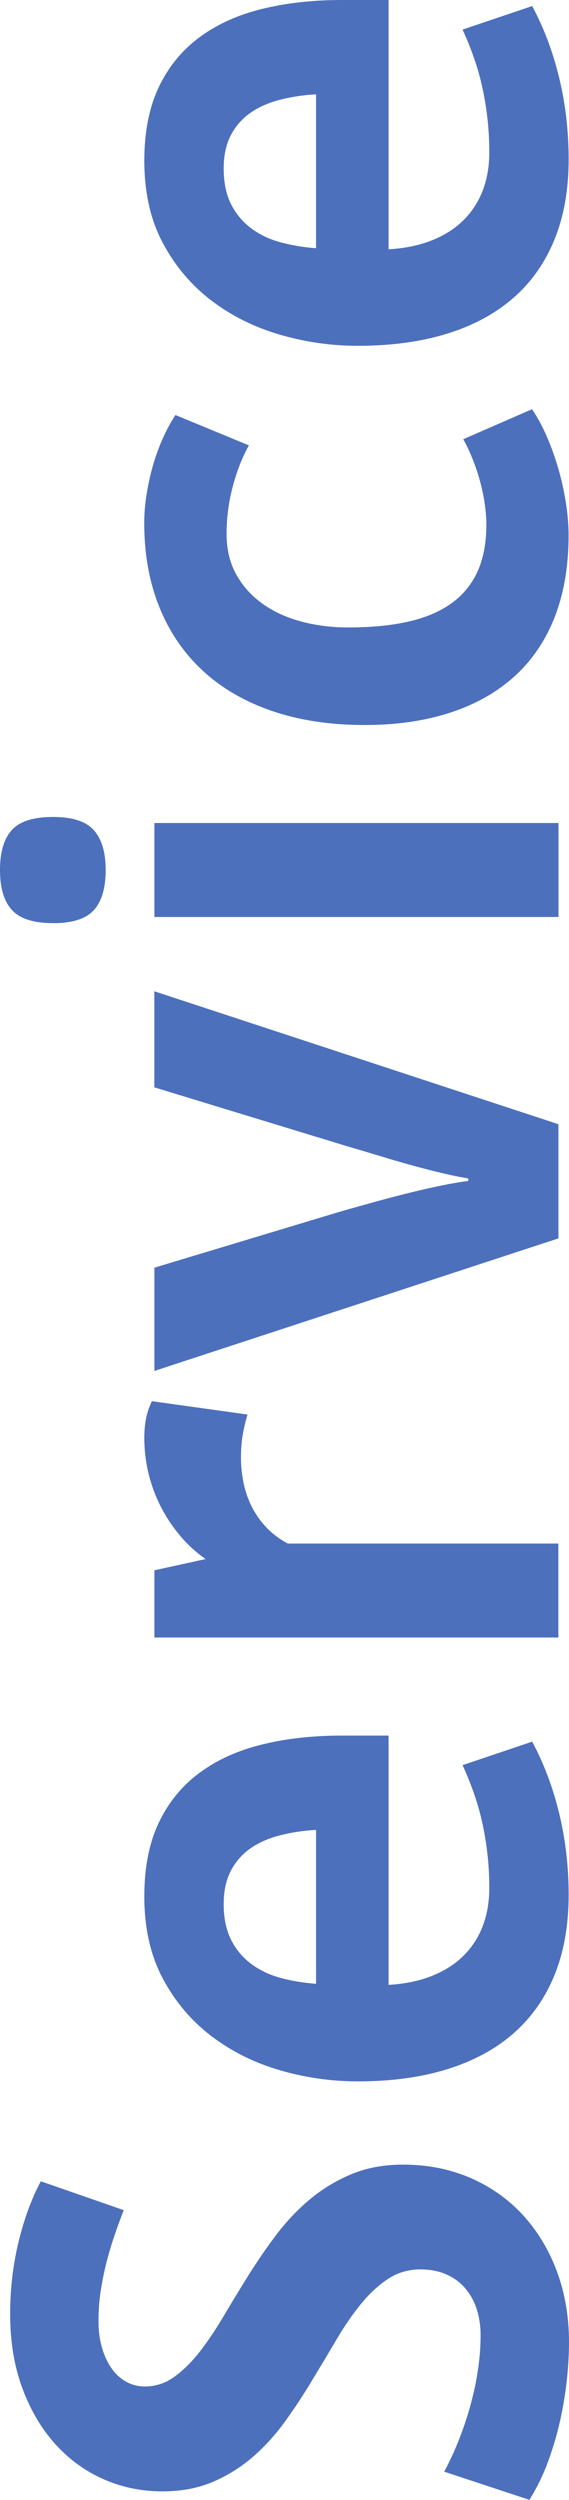
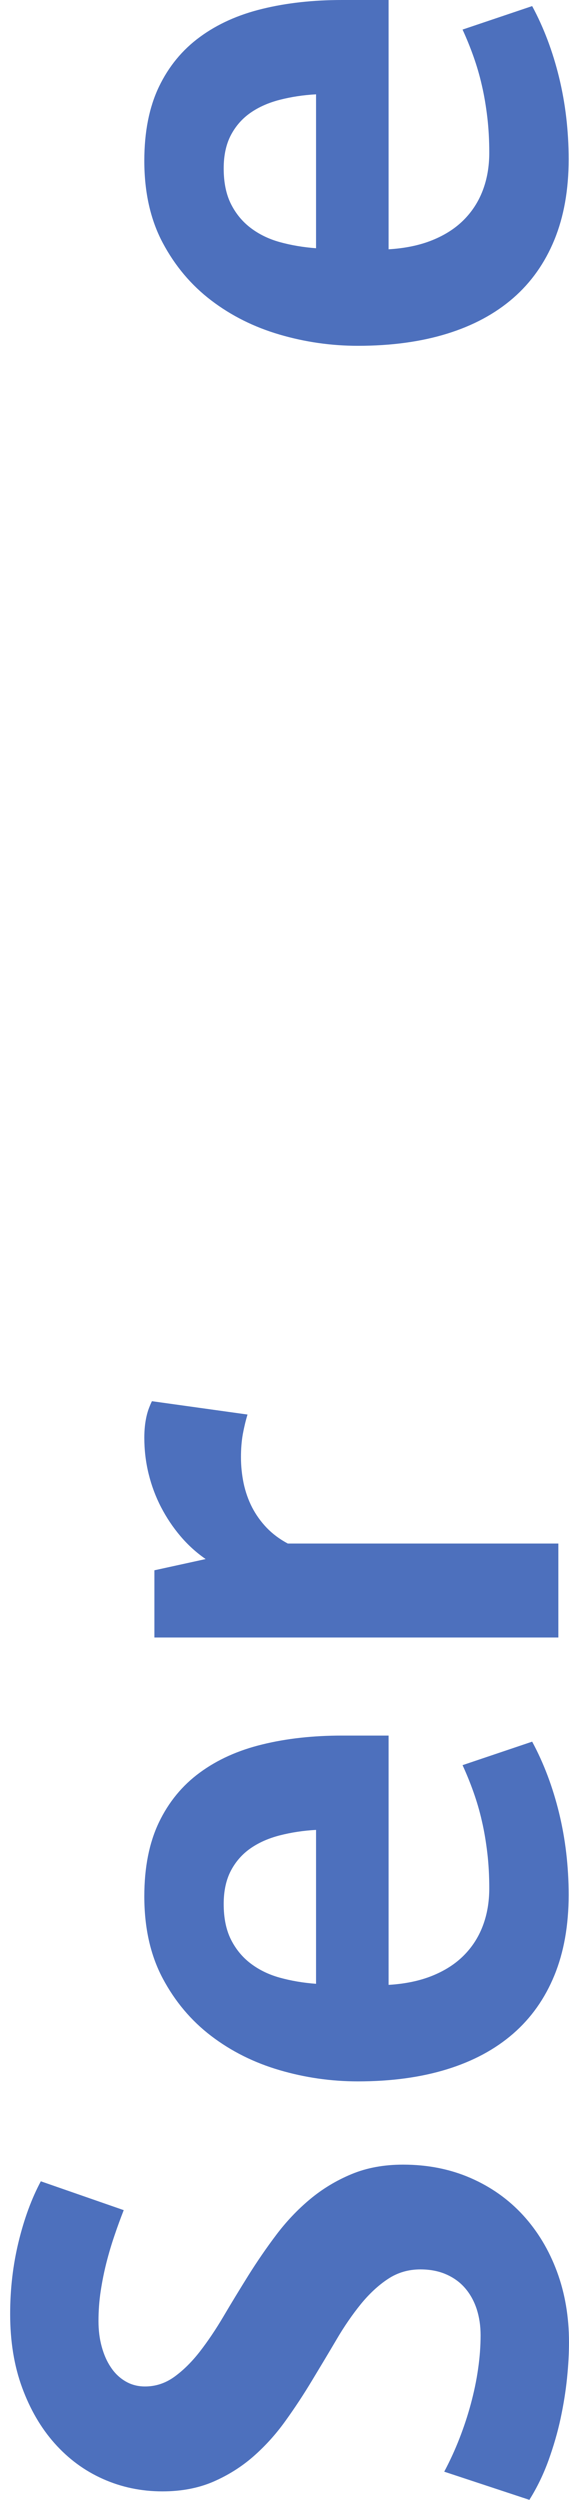
<svg xmlns="http://www.w3.org/2000/svg" viewBox="0 0 80.71 354.08">
  <defs>
    <style>.d{fill:#4d70bd;}</style>
  </defs>
  <g id="a" />
  <g id="b">
    <g id="c">
      <g>
        <path class="d" d="M17.55,313.04c-.44,1.13-.88,2.31-1.3,3.56-.43,1.25-.81,2.53-1.15,3.86-.34,1.33-.61,2.69-.82,4.07s-.31,2.79-.31,4.22c0,1.3,.15,2.51,.46,3.63,.31,1.13,.74,2.11,1.31,2.94,.56,.84,1.25,1.49,2.07,1.97,.82,.48,1.74,.72,2.76,.72,1.5,0,2.88-.45,4.15-1.36,1.26-.91,2.46-2.09,3.61-3.56,1.14-1.47,2.27-3.14,3.38-5.02,1.11-1.88,2.28-3.8,3.51-5.77,1.23-1.96,2.55-3.89,3.97-5.77,1.42-1.88,3-3.55,4.76-5.02,1.76-1.47,3.72-2.66,5.88-3.56,2.17-.91,4.62-1.36,7.34-1.36,3.48,0,6.67,.63,9.57,1.89,2.9,1.26,5.38,3.02,7.45,5.27,2.06,2.25,3.67,4.91,4.81,7.98s1.71,6.42,1.71,10.03c0,1.54-.09,3.23-.28,5.09-.19,1.86-.5,3.77-.92,5.73s-1,3.93-1.71,5.91c-.72,1.98-1.62,3.84-2.71,5.58l-12.08-3.99c.82-1.54,1.54-3.11,2.17-4.73,.63-1.62,1.17-3.25,1.61-4.89s.79-3.28,1.02-4.91c.24-1.64,.36-3.24,.36-4.81,0-1.33-.19-2.57-.56-3.71-.38-1.14-.93-2.13-1.66-2.97-.73-.84-1.63-1.48-2.69-1.94-1.06-.46-2.27-.69-3.63-.69-1.71,0-3.24,.45-4.61,1.36-1.36,.9-2.64,2.09-3.84,3.56-1.19,1.47-2.35,3.14-3.45,5.02-1.11,1.88-2.26,3.8-3.46,5.78-1.19,1.98-2.46,3.91-3.81,5.78-1.35,1.88-2.87,3.55-4.55,5.02-1.69,1.47-3.58,2.65-5.68,3.56-2.1,.9-4.5,1.36-7.19,1.36-3,0-5.82-.59-8.44-1.76-2.63-1.17-4.91-2.86-6.86-5.05-1.95-2.19-3.48-4.83-4.61-7.91-1.13-3.08-1.69-6.55-1.69-10.41,0-3.55,.4-6.96,1.2-10.24,.8-3.28,1.85-6.12,3.15-8.55l11.77,4.09Z" />
        <path class="d" d="M75.49,246.69c1.64,3.04,2.91,6.4,3.81,10.08,.9,3.69,1.36,7.56,1.36,11.62,0,4.3-.67,8.09-2.02,11.39-1.35,3.29-3.3,6.05-5.86,8.27-2.56,2.22-5.69,3.9-9.39,5.04-3.7,1.14-7.91,1.71-12.62,1.71-3.79,0-7.49-.53-11.11-1.59-3.62-1.06-6.85-2.67-9.7-4.84-2.85-2.17-5.14-4.89-6.88-8.16s-2.61-7.15-2.61-11.62c0-4.09,.69-7.58,2.07-10.47,1.38-2.88,3.32-5.24,5.81-7.06,2.49-1.83,5.45-3.16,8.88-3.99,3.43-.84,7.19-1.25,11.29-1.25h6.6v35.31c2.32-.14,4.38-.56,6.17-1.28,1.79-.72,3.28-1.67,4.48-2.87,1.19-1.19,2.1-2.59,2.71-4.2,.61-1.6,.92-3.38,.92-5.32,0-1.77-.09-3.45-.28-5.04-.19-1.59-.44-3.09-.77-4.5-.32-1.42-.72-2.77-1.18-4.07-.46-1.3-.98-2.58-1.56-3.84l9.88-3.33Zm-30.66,12.49c-1.81,.1-3.51,.36-5.12,.77-1.6,.41-2.99,1.02-4.17,1.84-1.18,.82-2.11,1.88-2.79,3.17-.68,1.3-1.02,2.87-1.02,4.71,0,1.98,.34,3.65,1.02,5.02,.68,1.36,1.61,2.5,2.79,3.4,1.18,.9,2.56,1.58,4.15,2.02,1.59,.44,3.3,.73,5.14,.87v-21.8Z" />
        <path class="d" d="M35.11,200.35c-.27,.89-.49,1.82-.67,2.79-.17,.97-.26,2.06-.26,3.25,0,1.26,.13,2.5,.38,3.71,.26,1.21,.66,2.35,1.2,3.4,.55,1.06,1.24,2.02,2.07,2.89,.84,.87,1.83,1.61,2.99,2.23h38.38v13.31H21.9v-9.52l7.27-1.59c-1.33-.92-2.52-2-3.58-3.25-1.06-1.25-1.97-2.61-2.74-4.09-.77-1.48-1.36-3.06-1.77-4.73-.41-1.67-.61-3.38-.61-5.12,0-.58,.03-1.12,.08-1.61,.05-.49,.13-.96,.23-1.41,.1-.44,.22-.84,.36-1.2,.14-.36,.27-.67,.41-.95l13.56,1.89Z" />
-         <path class="d" d="M21.9,194.19v-14.64l26.15-7.88c1.91-.55,3.74-1.06,5.48-1.54,1.74-.48,3.39-.9,4.94-1.28,1.55-.38,2.99-.7,4.32-.97,1.33-.27,2.54-.48,3.63-.61v-.36c-1.06-.17-2.24-.41-3.56-.72s-2.71-.67-4.2-1.07c-1.48-.41-3.05-.86-4.68-1.36-1.64-.49-3.33-1-5.07-1.51l-27.02-8.24v-13.61l57.32,18.83v16.17l-57.32,18.78Z" />
-         <path class="d" d="M7.52,130.75c-2.73,0-4.67-.61-5.81-1.84-1.14-1.23-1.71-3.12-1.71-5.68s.56-4.45,1.69-5.68c1.13-1.23,3.07-1.84,5.83-1.84s4.66,.62,5.78,1.87c1.13,1.25,1.69,3.13,1.69,5.66s-.56,4.45-1.69,5.68c-1.13,1.23-3.05,1.84-5.78,1.84Zm14.38-.87v-13.31h57.32v13.31H21.9Z" />
-         <path class="d" d="M35.31,63.07c-.96,1.71-1.72,3.66-2.3,5.86s-.87,4.43-.87,6.68,.47,4.15,1.4,5.81c.94,1.66,2.2,3.04,3.78,4.15,1.58,1.11,3.41,1.94,5.49,2.48,2.08,.55,4.27,.82,6.58,.82,3.23,0,6.07-.27,8.5-.82,2.43-.54,4.47-1.41,6.12-2.58,1.65-1.18,2.89-2.69,3.73-4.53,.83-1.84,1.25-4.06,1.25-6.65,0-.89-.08-1.86-.23-2.92-.15-1.06-.38-2.12-.67-3.2-.29-1.07-.64-2.12-1.05-3.15-.41-1.02-.85-1.96-1.33-2.81l9.75-4.25c.75,1.09,1.45,2.36,2.08,3.81,.63,1.45,1.18,2.97,1.64,4.55,.46,1.59,.82,3.2,1.08,4.84s.39,3.19,.39,4.66c0,3-.31,5.75-.92,8.24-.61,2.49-1.51,4.73-2.69,6.73-1.18,2-2.61,3.74-4.3,5.22-1.69,1.48-3.61,2.72-5.76,3.71-2.15,.99-4.5,1.73-7.06,2.23-2.56,.5-5.29,.74-8.19,.74-4.91,0-9.3-.67-13.18-2-3.87-1.33-7.15-3.24-9.83-5.73-2.68-2.49-4.73-5.5-6.14-9.03-1.42-3.53-2.12-7.48-2.12-11.85,0-1.26,.1-2.57,.31-3.92,.21-1.35,.5-2.69,.87-4.04,.38-1.35,.84-2.64,1.39-3.89,.55-1.25,1.17-2.4,1.85-3.45l10.42,4.3Z" />
        <path class="d" d="M75.49,.87c1.64,3.04,2.91,6.4,3.81,10.08,.9,3.69,1.36,7.56,1.36,11.62,0,4.3-.67,8.09-2.02,11.39-1.35,3.29-3.3,6.05-5.86,8.27-2.56,2.22-5.69,3.9-9.39,5.04-3.7,1.14-7.91,1.71-12.62,1.71-3.79,0-7.49-.53-11.11-1.59-3.62-1.06-6.85-2.67-9.7-4.84-2.85-2.17-5.14-4.89-6.88-8.16s-2.61-7.15-2.61-11.62c0-4.09,.69-7.58,2.07-10.47,1.38-2.88,3.32-5.24,5.81-7.06,2.49-1.83,5.45-3.16,8.88-3.99,3.43-.84,7.19-1.25,11.29-1.25h6.6V35.31c2.32-.14,4.38-.56,6.17-1.28,1.79-.72,3.28-1.67,4.48-2.87,1.19-1.19,2.1-2.59,2.71-4.2,.61-1.6,.92-3.38,.92-5.32,0-1.77-.09-3.45-.28-5.04-.19-1.59-.44-3.09-.77-4.5-.32-1.42-.72-2.77-1.18-4.07-.46-1.3-.98-2.58-1.56-3.84l9.88-3.33Zm-30.66,12.49c-1.81,.1-3.51,.36-5.12,.77-1.6,.41-2.99,1.02-4.17,1.84-1.18,.82-2.11,1.88-2.79,3.17-.68,1.3-1.02,2.87-1.02,4.71,0,1.98,.34,3.65,1.02,5.02,.68,1.36,1.61,2.5,2.79,3.4,1.18,.9,2.56,1.58,4.15,2.02,1.59,.44,3.3,.73,5.14,.87V13.36Z" />
      </g>
    </g>
  </g>
</svg>